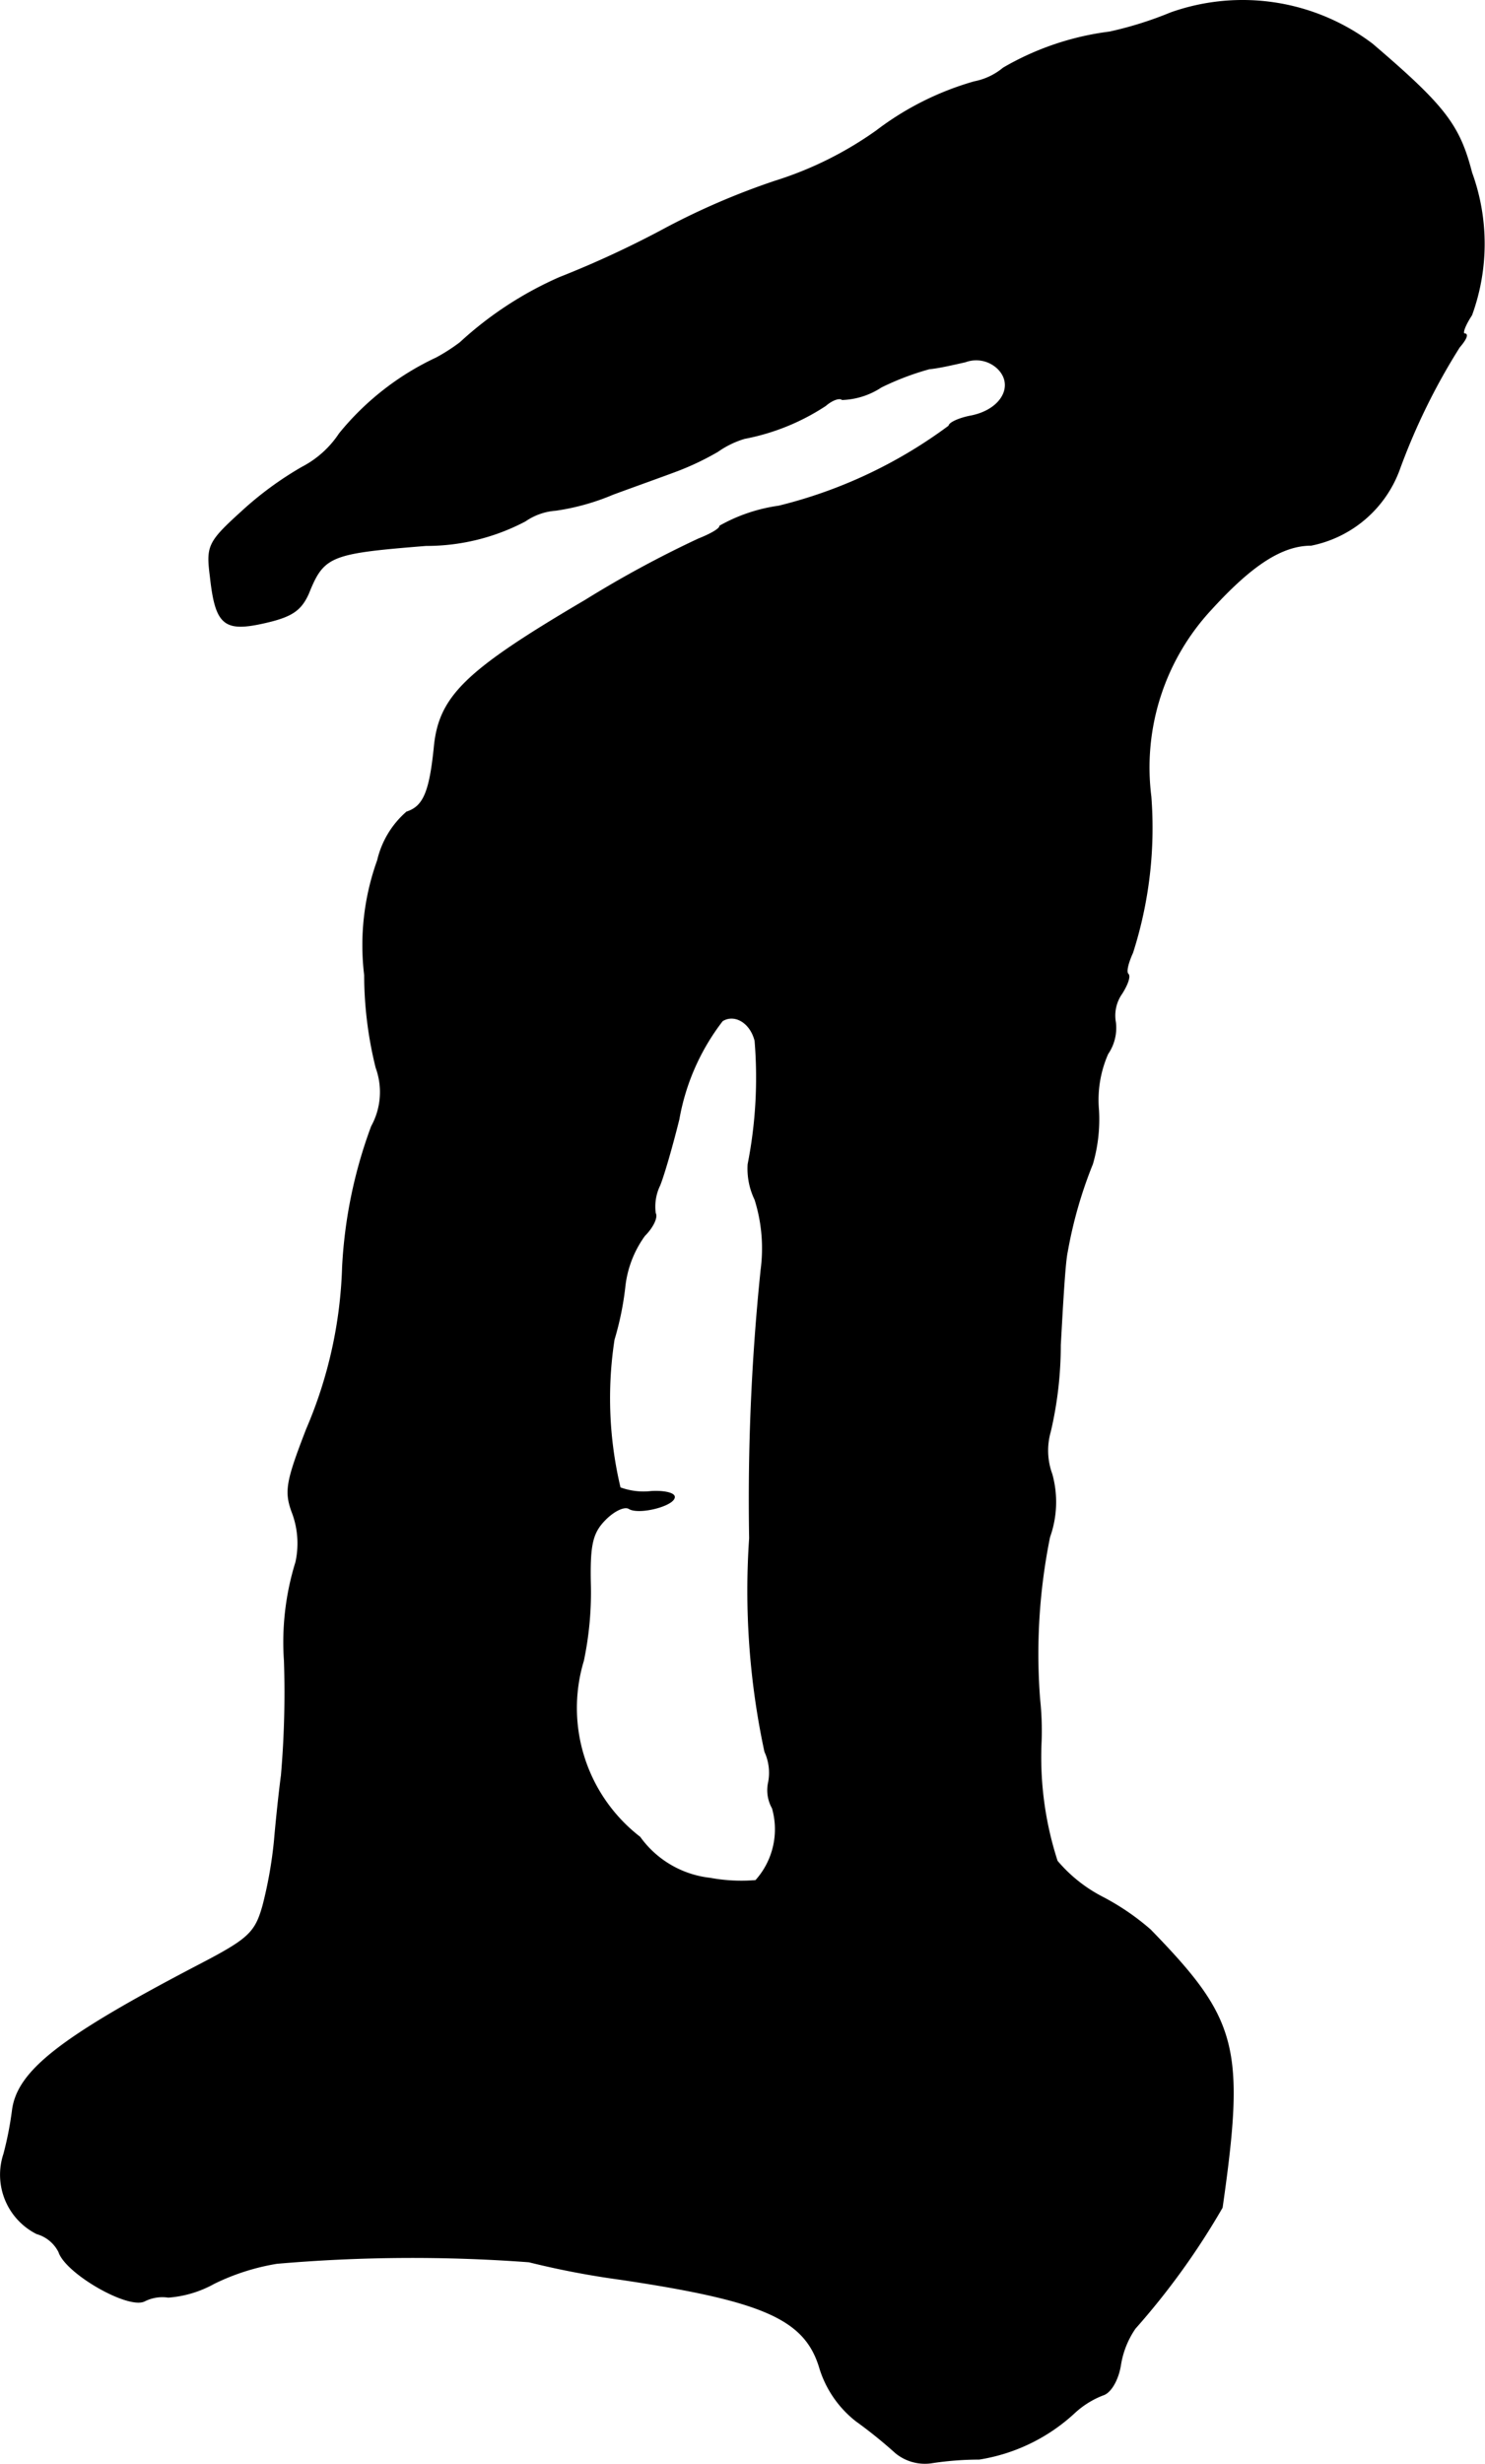
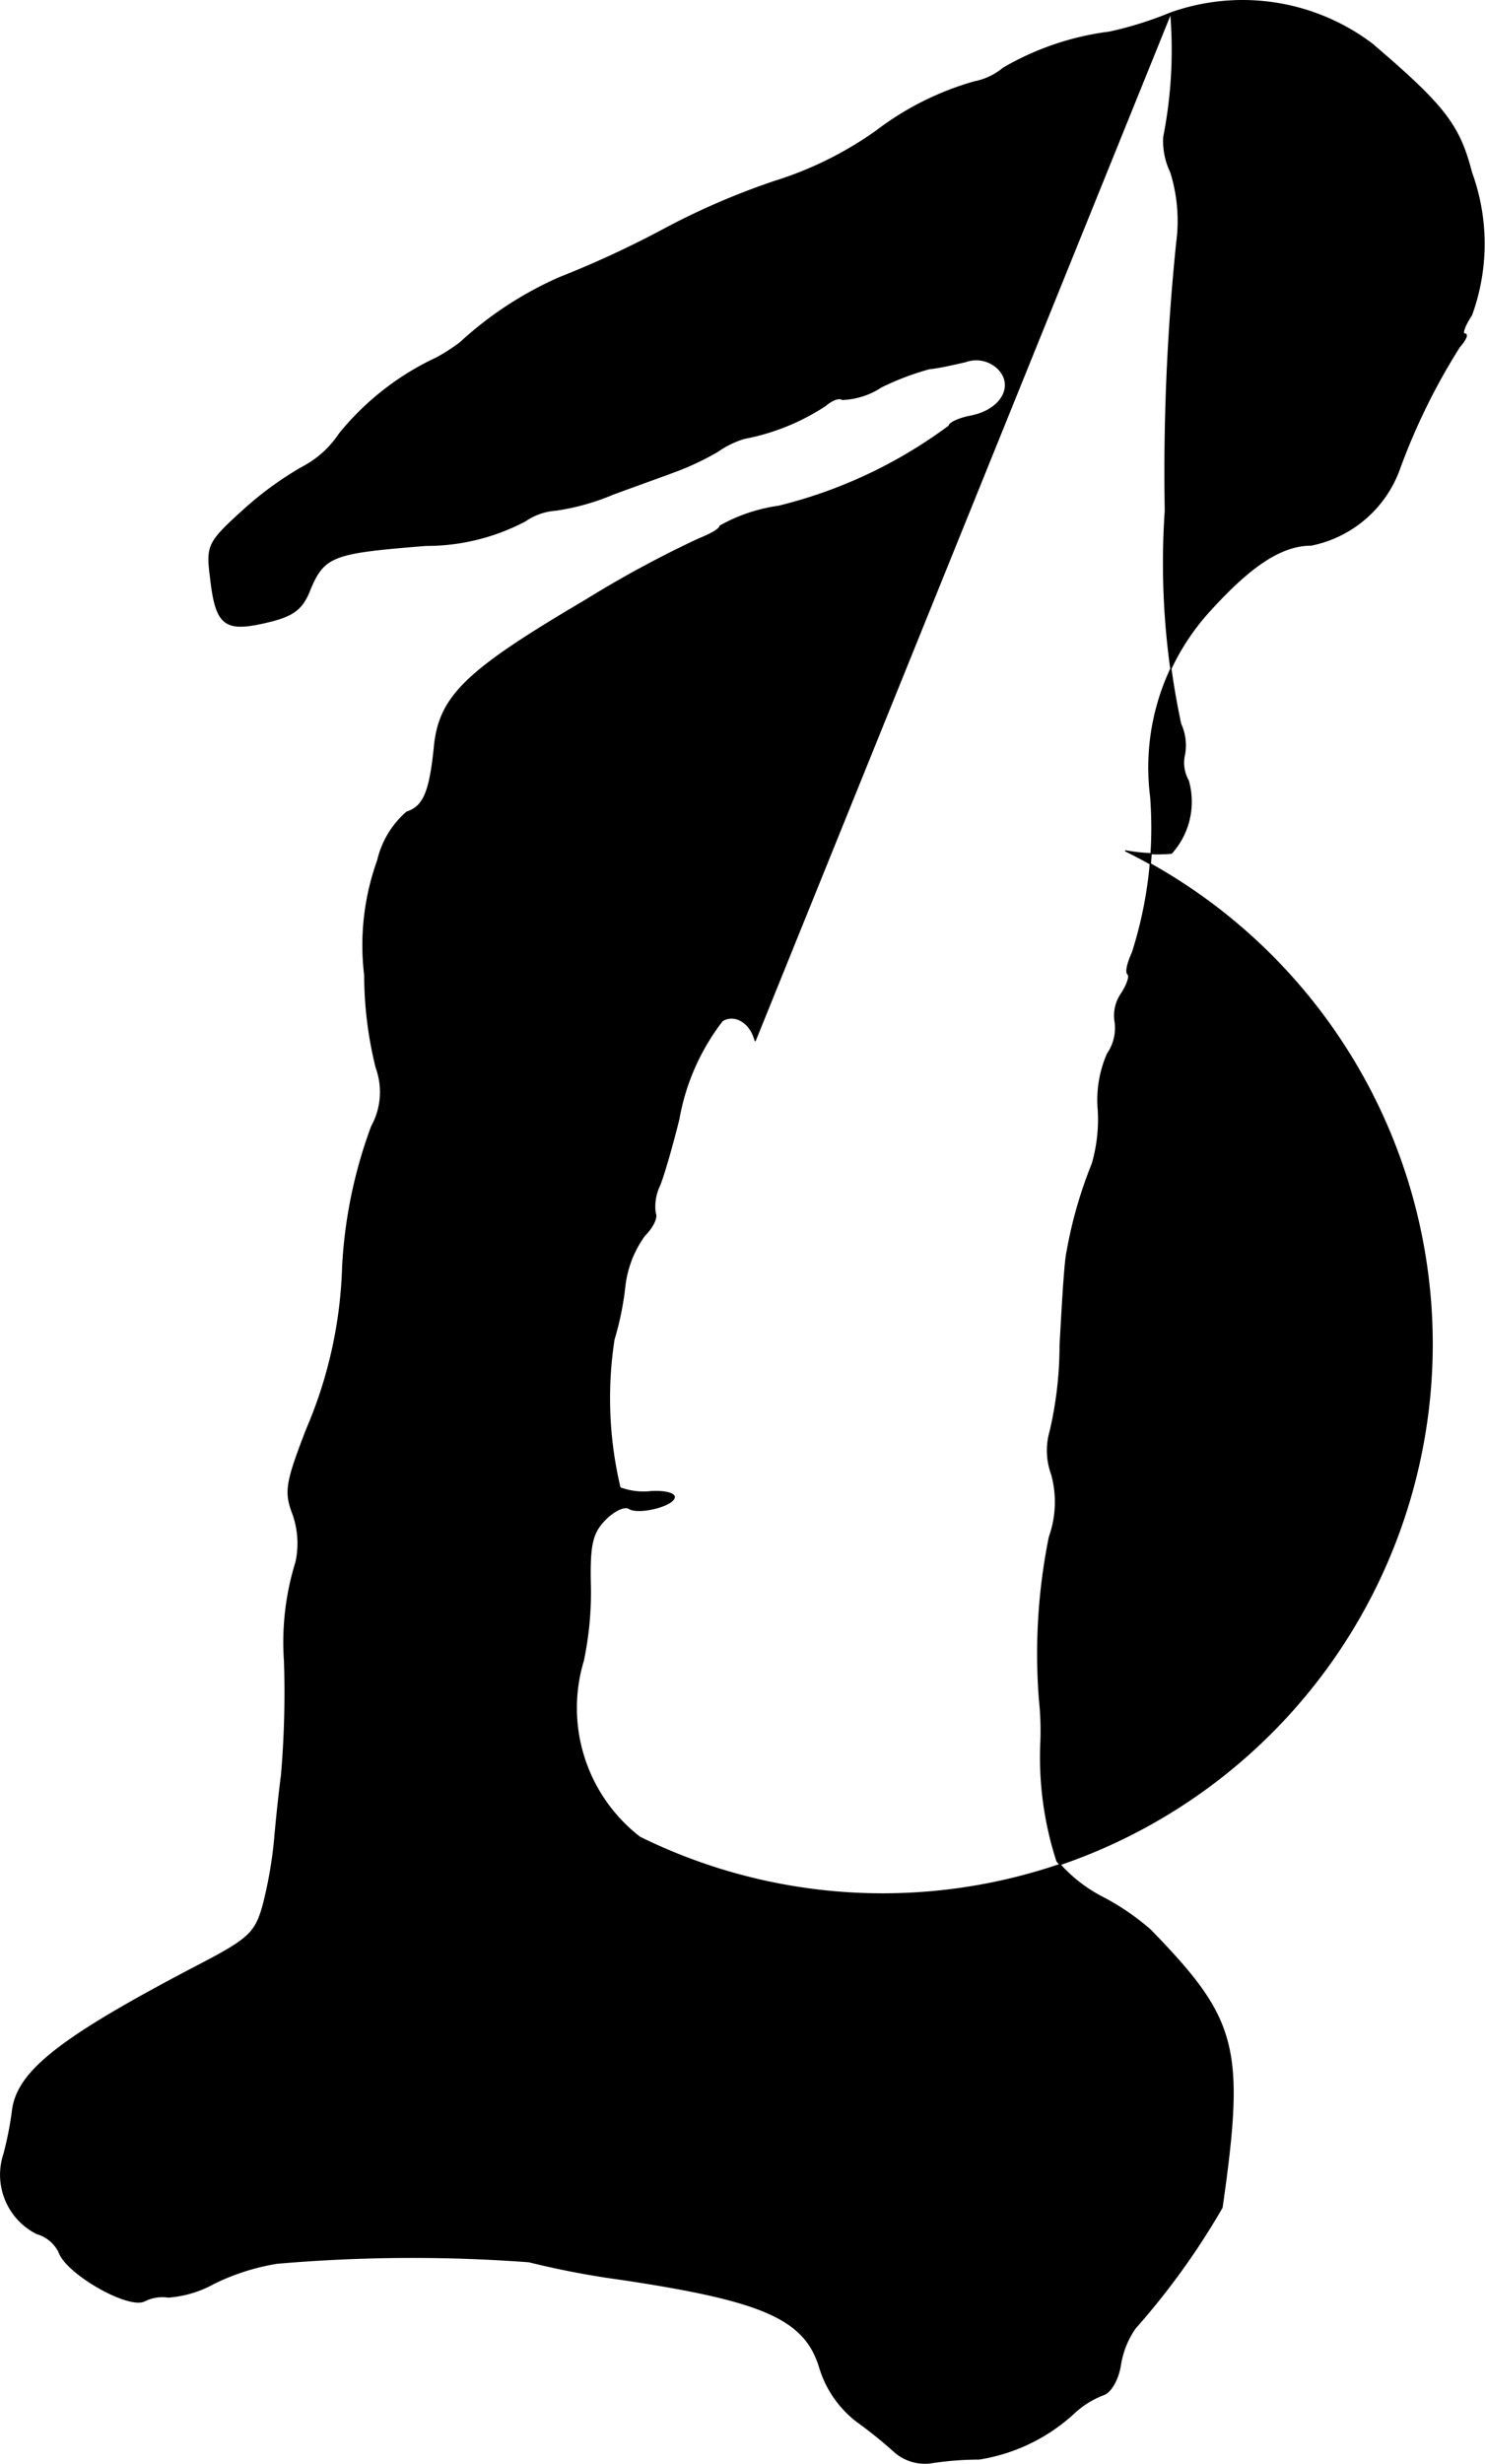
<svg xmlns="http://www.w3.org/2000/svg" version="1.1" width="4.153mm" height="6.885mm" viewBox="0 0 11.771 19.518">
  <defs>
    <style type="text/css">
      .a {
        stroke: #000;
        stroke-linecap: round;
        stroke-linejoin: round;
        stroke-width: 0.01px;
      }
    </style>
  </defs>
-   <path class="a" d="M9.281.103A2.898,2.898,0,0,1,8.796.255a2.223,2.223,0,0,0-.842.285.513.513,0,0,1-.23.109,2.332,2.332,0,0,0-.775.388,2.861,2.861,0,0,1-.806.4,5.759,5.759,0,0,0-.86.369,7.855,7.855,0,0,1-.848.394,2.859,2.859,0,0,0-.787.515,1.468,1.468,0,0,1-.188.121,2.175,2.175,0,0,0-.769.6.793.793,0,0,1-.297.267,2.692,2.692,0,0,0-.478.351c-.267.242-.279.273-.248.515.042.382.109.436.43.363.212-.048.285-.097.345-.23.121-.303.176-.321.933-.382a1.676,1.676,0,0,0,.787-.194.488.488,0,0,1,.242-.085,1.83,1.83,0,0,0,.454-.127c.182-.067.418-.151.515-.188a2.189,2.189,0,0,0,.315-.151.732.732,0,0,1,.212-.103,1.768,1.768,0,0,0,.642-.26c.048-.042.109-.067.133-.048A.599.599,0,0,0,6.985,3.065a2.165,2.165,0,0,1,.382-.145c.073-.006.2-.036.285-.055a.249.249,0,0,1,.26.055c.133.133.03.327-.212.376-.097.018-.176.055-.176.079a3.769,3.769,0,0,1-1.351.636,1.323,1.323,0,0,0-.466.157c0,.024-.079.067-.17.103a8.653,8.653,0,0,0-.896.485c-.957.563-1.163.763-1.199,1.175-.036.345-.085.46-.218.503a.723.723,0,0,0-.23.382,1.981,1.981,0,0,0-.103.909,3.059,3.059,0,0,0,.091.733.565.565,0,0,1-.036.466,3.736,3.736,0,0,0-.23,1.114,3.514,3.514,0,0,1-.285,1.284c-.164.424-.176.497-.109.672a.695.695,0,0,1,.024.382,2.135,2.135,0,0,0-.091.781,7.64,7.64,0,0,1-.024.909c-.018.133-.042.363-.055.515a3.376,3.376,0,0,1-.091.515c-.061.218-.115.267-.509.472-1.102.575-1.442.842-1.478,1.157a2.726,2.726,0,0,1-.067.339.521.521,0,0,0,.26.63.284.284,0,0,1,.176.145c.055.17.551.454.678.388a.314.314,0,0,1,.188-.03.88.88,0,0,0,.363-.109A1.781,1.781,0,0,1,2.194,17.929a12.438,12.438,0,0,1,1.999-.012,6.786,6.786,0,0,0,.727.139c1.139.17,1.466.315,1.581.709a.848.848,0,0,0,.285.412,3.717,3.717,0,0,1,.315.254.364.364,0,0,0,.279.079,2.5,2.5,0,0,1,.382-.03,1.443,1.443,0,0,0,.757-.369.709.709,0,0,1,.224-.139c.061-.018.121-.121.139-.242a.706.706,0,0,1,.115-.285,5.831,5.831,0,0,0,.69-.957c.182-1.272.121-1.49-.569-2.199a1.934,1.934,0,0,0-.382-.26,1.174,1.174,0,0,1-.357-.285,2.669,2.669,0,0,1-.127-.951,2.37,2.37,0,0,0-.012-.333,4.663,4.663,0,0,1,.079-1.284.824.824,0,0,0,.018-.497.545.545,0,0,1-.012-.339,3.005,3.005,0,0,0,.079-.684c.018-.321.036-.654.055-.739a3.478,3.478,0,0,1,.2-.697,1.264,1.264,0,0,0,.048-.424.909.909,0,0,1,.073-.448.362.362,0,0,0,.061-.248A.305.305,0,0,1,8.893,7.868c.042-.067.067-.133.048-.151s0-.091.036-.17a3.24,3.24,0,0,0,.145-1.236,1.839,1.839,0,0,1,.478-1.484c.315-.345.557-.509.793-.509a.94.94,0,0,0,.697-.594,5.056,5.056,0,0,1,.478-.975c.048-.055.073-.103.042-.103-.024,0,0-.067.055-.151a1.647,1.647,0,0,0,0-1.127c-.097-.376-.212-.527-.787-1.018A1.703,1.703,0,0,0,9.281.103Zm-3.295,8.14a3.543,3.543,0,0,1-.055.981.562.562,0,0,0,.055.279,1.291,1.291,0,0,1,.048.557,17.713,17.713,0,0,0-.091,2.126,6.078,6.078,0,0,0,.121,1.69.403.403,0,0,1,.03.242.289.289,0,0,0,.03.206.608.608,0,0,1-.133.575,1.368,1.368,0,0,1-.363-.018A.794.794,0,0,1,5.071,14.555a1.294,1.294,0,0,1-.448-1.399,2.628,2.628,0,0,0,.055-.618c-.006-.309.018-.4.121-.503.067-.067.151-.109.188-.085.079.048.357-.024.357-.091,0-.03-.085-.048-.182-.042a.536.536,0,0,1-.248-.03,3.06,3.06,0,0,1-.048-1.175,2.374,2.374,0,0,0,.085-.412.847.847,0,0,1,.157-.412c.067-.067.103-.145.085-.176a.388.388,0,0,1,.036-.224c.036-.091.103-.327.151-.521a1.782,1.782,0,0,1,.345-.781C5.822,8.026,5.949,8.098,5.986,8.244Z" />
+   <path class="a" d="M9.281.103A2.898,2.898,0,0,1,8.796.255a2.223,2.223,0,0,0-.842.285.513.513,0,0,1-.23.109,2.332,2.332,0,0,0-.775.388,2.861,2.861,0,0,1-.806.4,5.759,5.759,0,0,0-.86.369,7.855,7.855,0,0,1-.848.394,2.859,2.859,0,0,0-.787.515,1.468,1.468,0,0,1-.188.121,2.175,2.175,0,0,0-.769.6.793.793,0,0,1-.297.267,2.692,2.692,0,0,0-.478.351c-.267.242-.279.273-.248.515.042.382.109.436.43.363.212-.048.285-.097.345-.23.121-.303.176-.321.933-.382a1.676,1.676,0,0,0,.787-.194.488.488,0,0,1,.242-.085,1.83,1.83,0,0,0,.454-.127c.182-.067.418-.151.515-.188a2.189,2.189,0,0,0,.315-.151.732.732,0,0,1,.212-.103,1.768,1.768,0,0,0,.642-.26c.048-.042.109-.067.133-.048A.599.599,0,0,0,6.985,3.065a2.165,2.165,0,0,1,.382-.145c.073-.006.2-.036.285-.055a.249.249,0,0,1,.26.055c.133.133.03.327-.212.376-.097.018-.176.055-.176.079a3.769,3.769,0,0,1-1.351.636,1.323,1.323,0,0,0-.466.157c0,.024-.079.067-.17.103a8.653,8.653,0,0,0-.896.485c-.957.563-1.163.763-1.199,1.175-.036.345-.085.46-.218.503a.723.723,0,0,0-.23.382,1.981,1.981,0,0,0-.103.909,3.059,3.059,0,0,0,.091.733.565.565,0,0,1-.036.466,3.736,3.736,0,0,0-.23,1.114,3.514,3.514,0,0,1-.285,1.284c-.164.424-.176.497-.109.672a.695.695,0,0,1,.024.382,2.135,2.135,0,0,0-.091.781,7.64,7.64,0,0,1-.024.909c-.018.133-.042.363-.055.515a3.376,3.376,0,0,1-.091.515c-.061.218-.115.267-.509.472-1.102.575-1.442.842-1.478,1.157a2.726,2.726,0,0,1-.067.339.521.521,0,0,0,.26.63.284.284,0,0,1,.176.145c.055.17.551.454.678.388a.314.314,0,0,1,.188-.03.88.88,0,0,0,.363-.109A1.781,1.781,0,0,1,2.194,17.929a12.438,12.438,0,0,1,1.999-.012,6.786,6.786,0,0,0,.727.139c1.139.17,1.466.315,1.581.709a.848.848,0,0,0,.285.412,3.717,3.717,0,0,1,.315.254.364.364,0,0,0,.279.079,2.5,2.5,0,0,1,.382-.03,1.443,1.443,0,0,0,.757-.369.709.709,0,0,1,.224-.139c.061-.018.121-.121.139-.242a.706.706,0,0,1,.115-.285,5.831,5.831,0,0,0,.69-.957c.182-1.272.121-1.49-.569-2.199a1.934,1.934,0,0,0-.382-.26,1.174,1.174,0,0,1-.357-.285,2.669,2.669,0,0,1-.127-.951,2.37,2.37,0,0,0-.012-.333,4.663,4.663,0,0,1,.079-1.284.824.824,0,0,0,.018-.497.545.545,0,0,1-.012-.339,3.005,3.005,0,0,0,.079-.684c.018-.321.036-.654.055-.739a3.478,3.478,0,0,1,.2-.697,1.264,1.264,0,0,0,.048-.424.909.909,0,0,1,.073-.448.362.362,0,0,0,.061-.248A.305.305,0,0,1,8.893,7.868c.042-.067.067-.133.048-.151s0-.091.036-.17a3.24,3.24,0,0,0,.145-1.236,1.839,1.839,0,0,1,.478-1.484c.315-.345.557-.509.793-.509a.94.94,0,0,0,.697-.594,5.056,5.056,0,0,1,.478-.975c.048-.055.073-.103.042-.103-.024,0,0-.067.055-.151a1.647,1.647,0,0,0,0-1.127c-.097-.376-.212-.527-.787-1.018A1.703,1.703,0,0,0,9.281.103Za3.543,3.543,0,0,1-.055.981.562.562,0,0,0,.055.279,1.291,1.291,0,0,1,.048.557,17.713,17.713,0,0,0-.091,2.126,6.078,6.078,0,0,0,.121,1.69.403.403,0,0,1,.03.242.289.289,0,0,0,.03.206.608.608,0,0,1-.133.575,1.368,1.368,0,0,1-.363-.018A.794.794,0,0,1,5.071,14.555a1.294,1.294,0,0,1-.448-1.399,2.628,2.628,0,0,0,.055-.618c-.006-.309.018-.4.121-.503.067-.067.151-.109.188-.085.079.048.357-.024.357-.091,0-.03-.085-.048-.182-.042a.536.536,0,0,1-.248-.03,3.06,3.06,0,0,1-.048-1.175,2.374,2.374,0,0,0,.085-.412.847.847,0,0,1,.157-.412c.067-.067.103-.145.085-.176a.388.388,0,0,1,.036-.224c.036-.091.103-.327.151-.521a1.782,1.782,0,0,1,.345-.781C5.822,8.026,5.949,8.098,5.986,8.244Z" />
</svg>